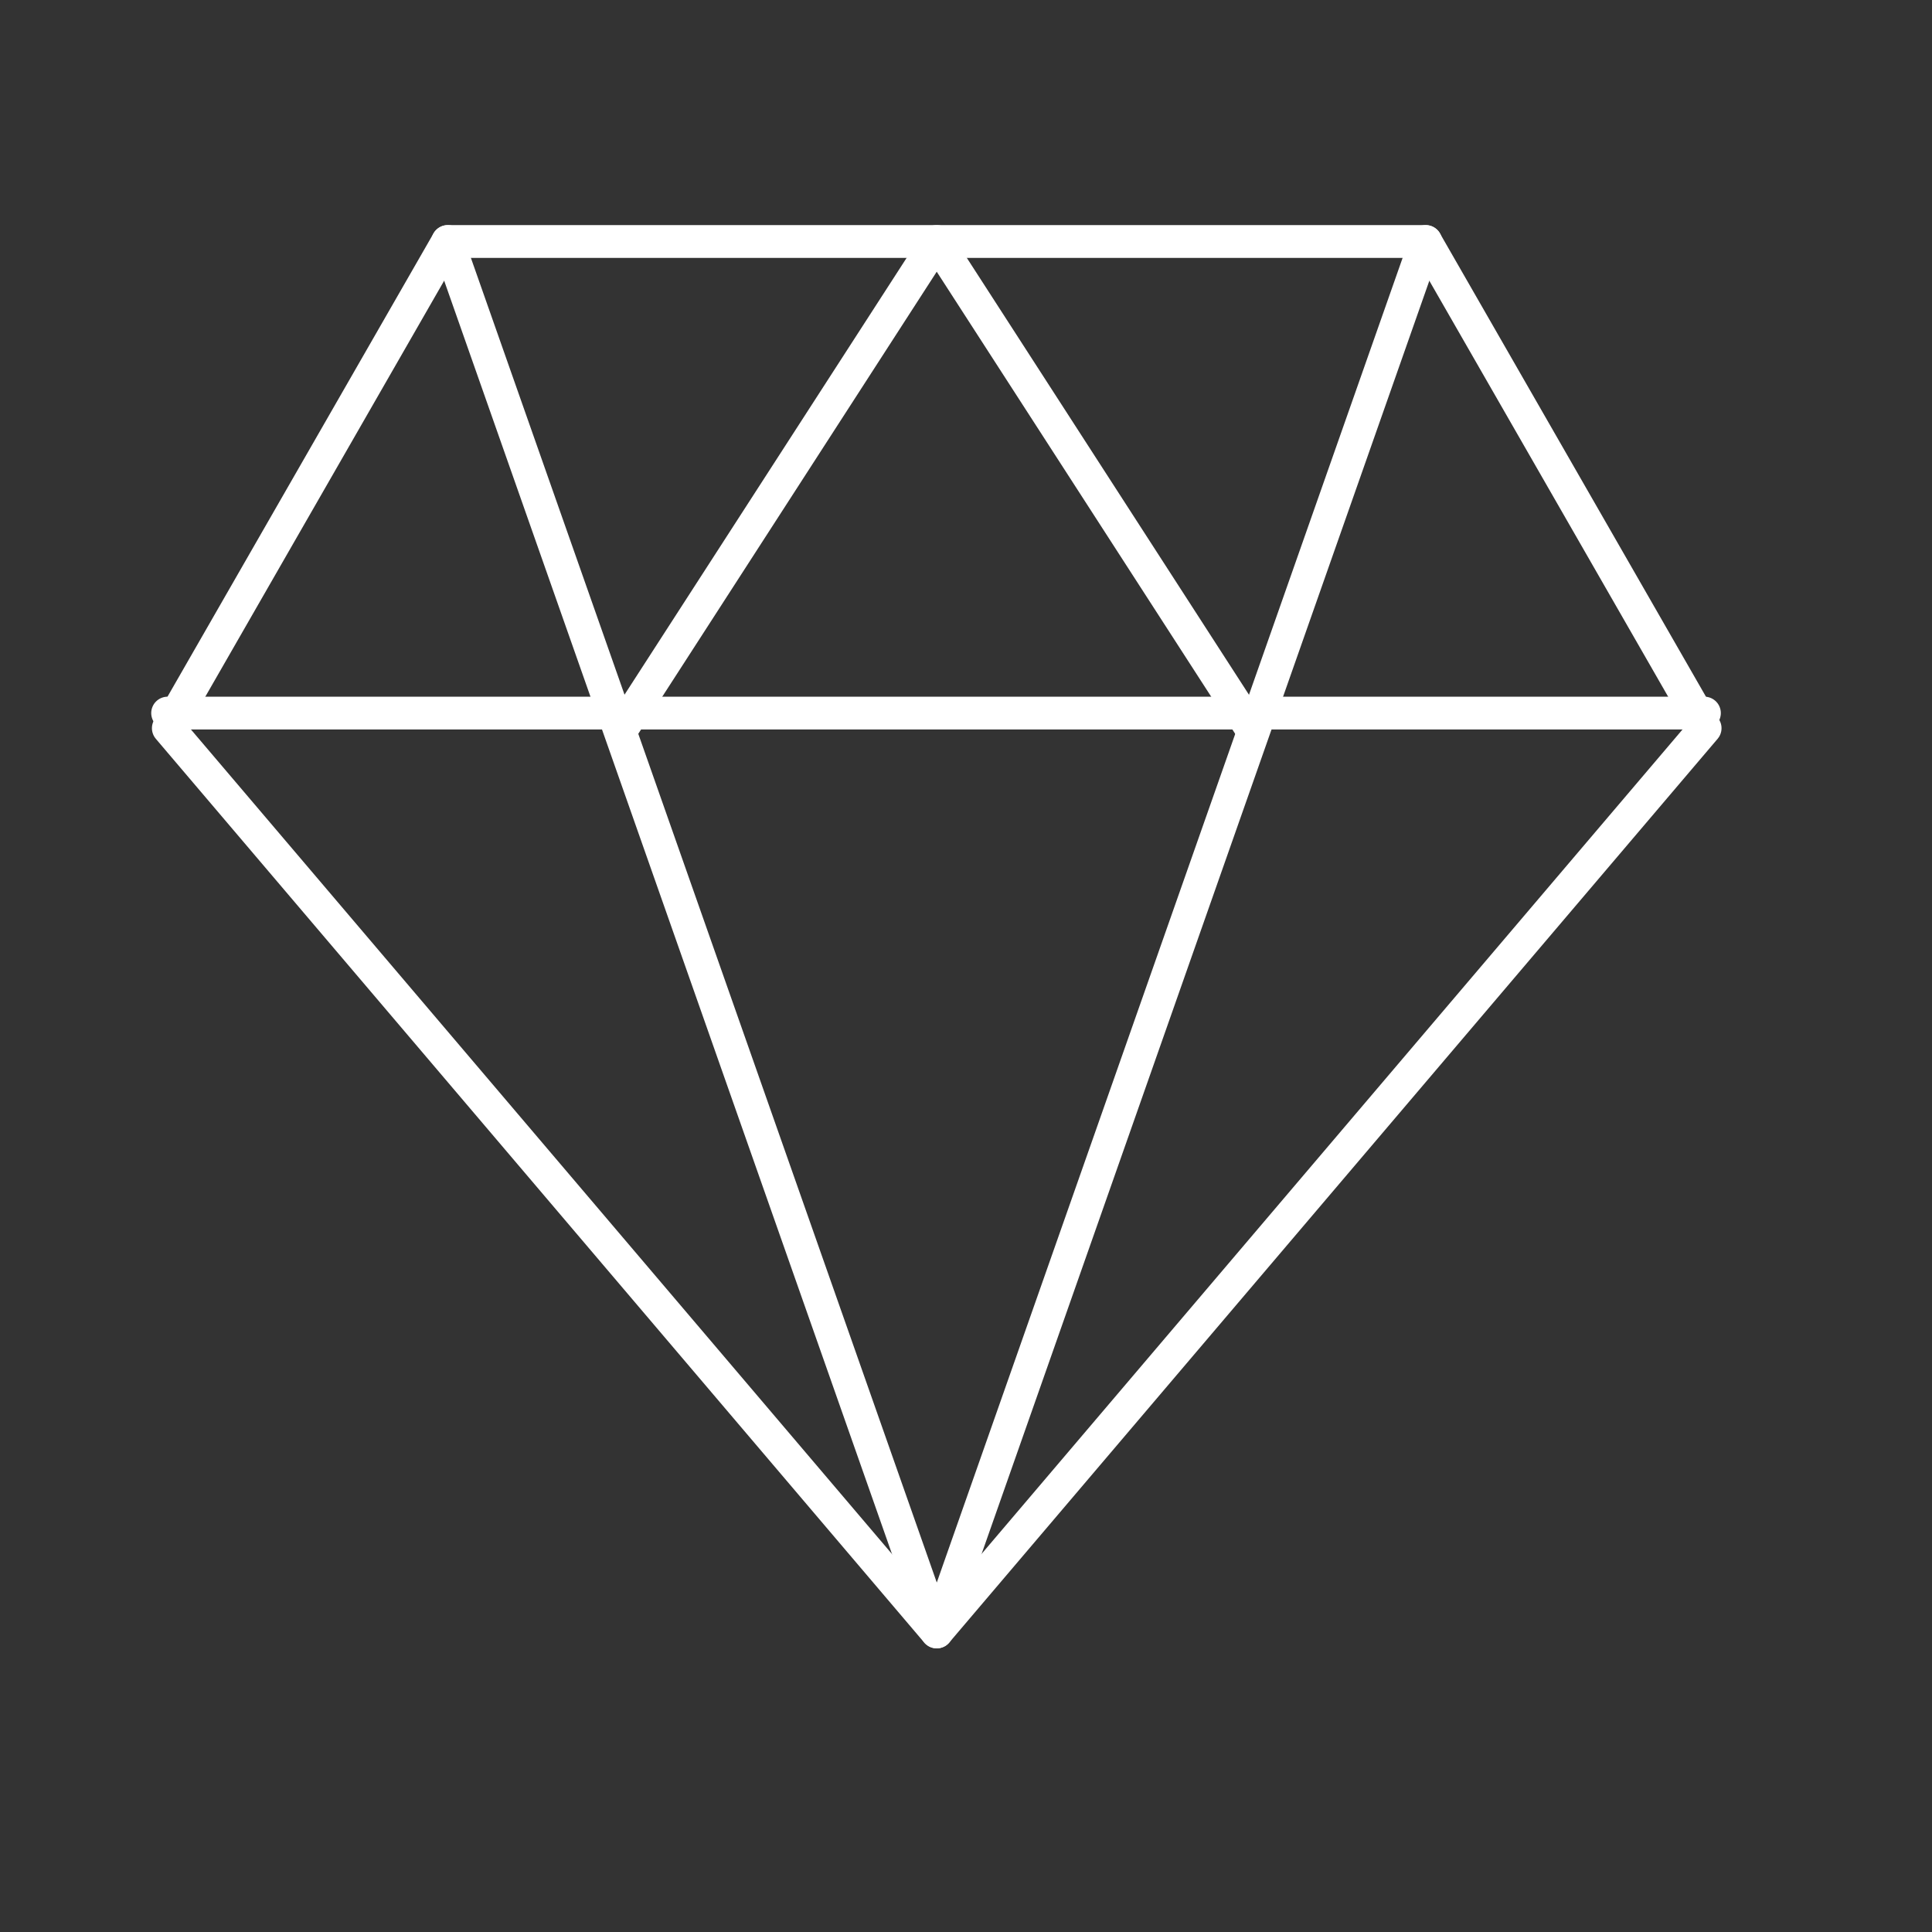
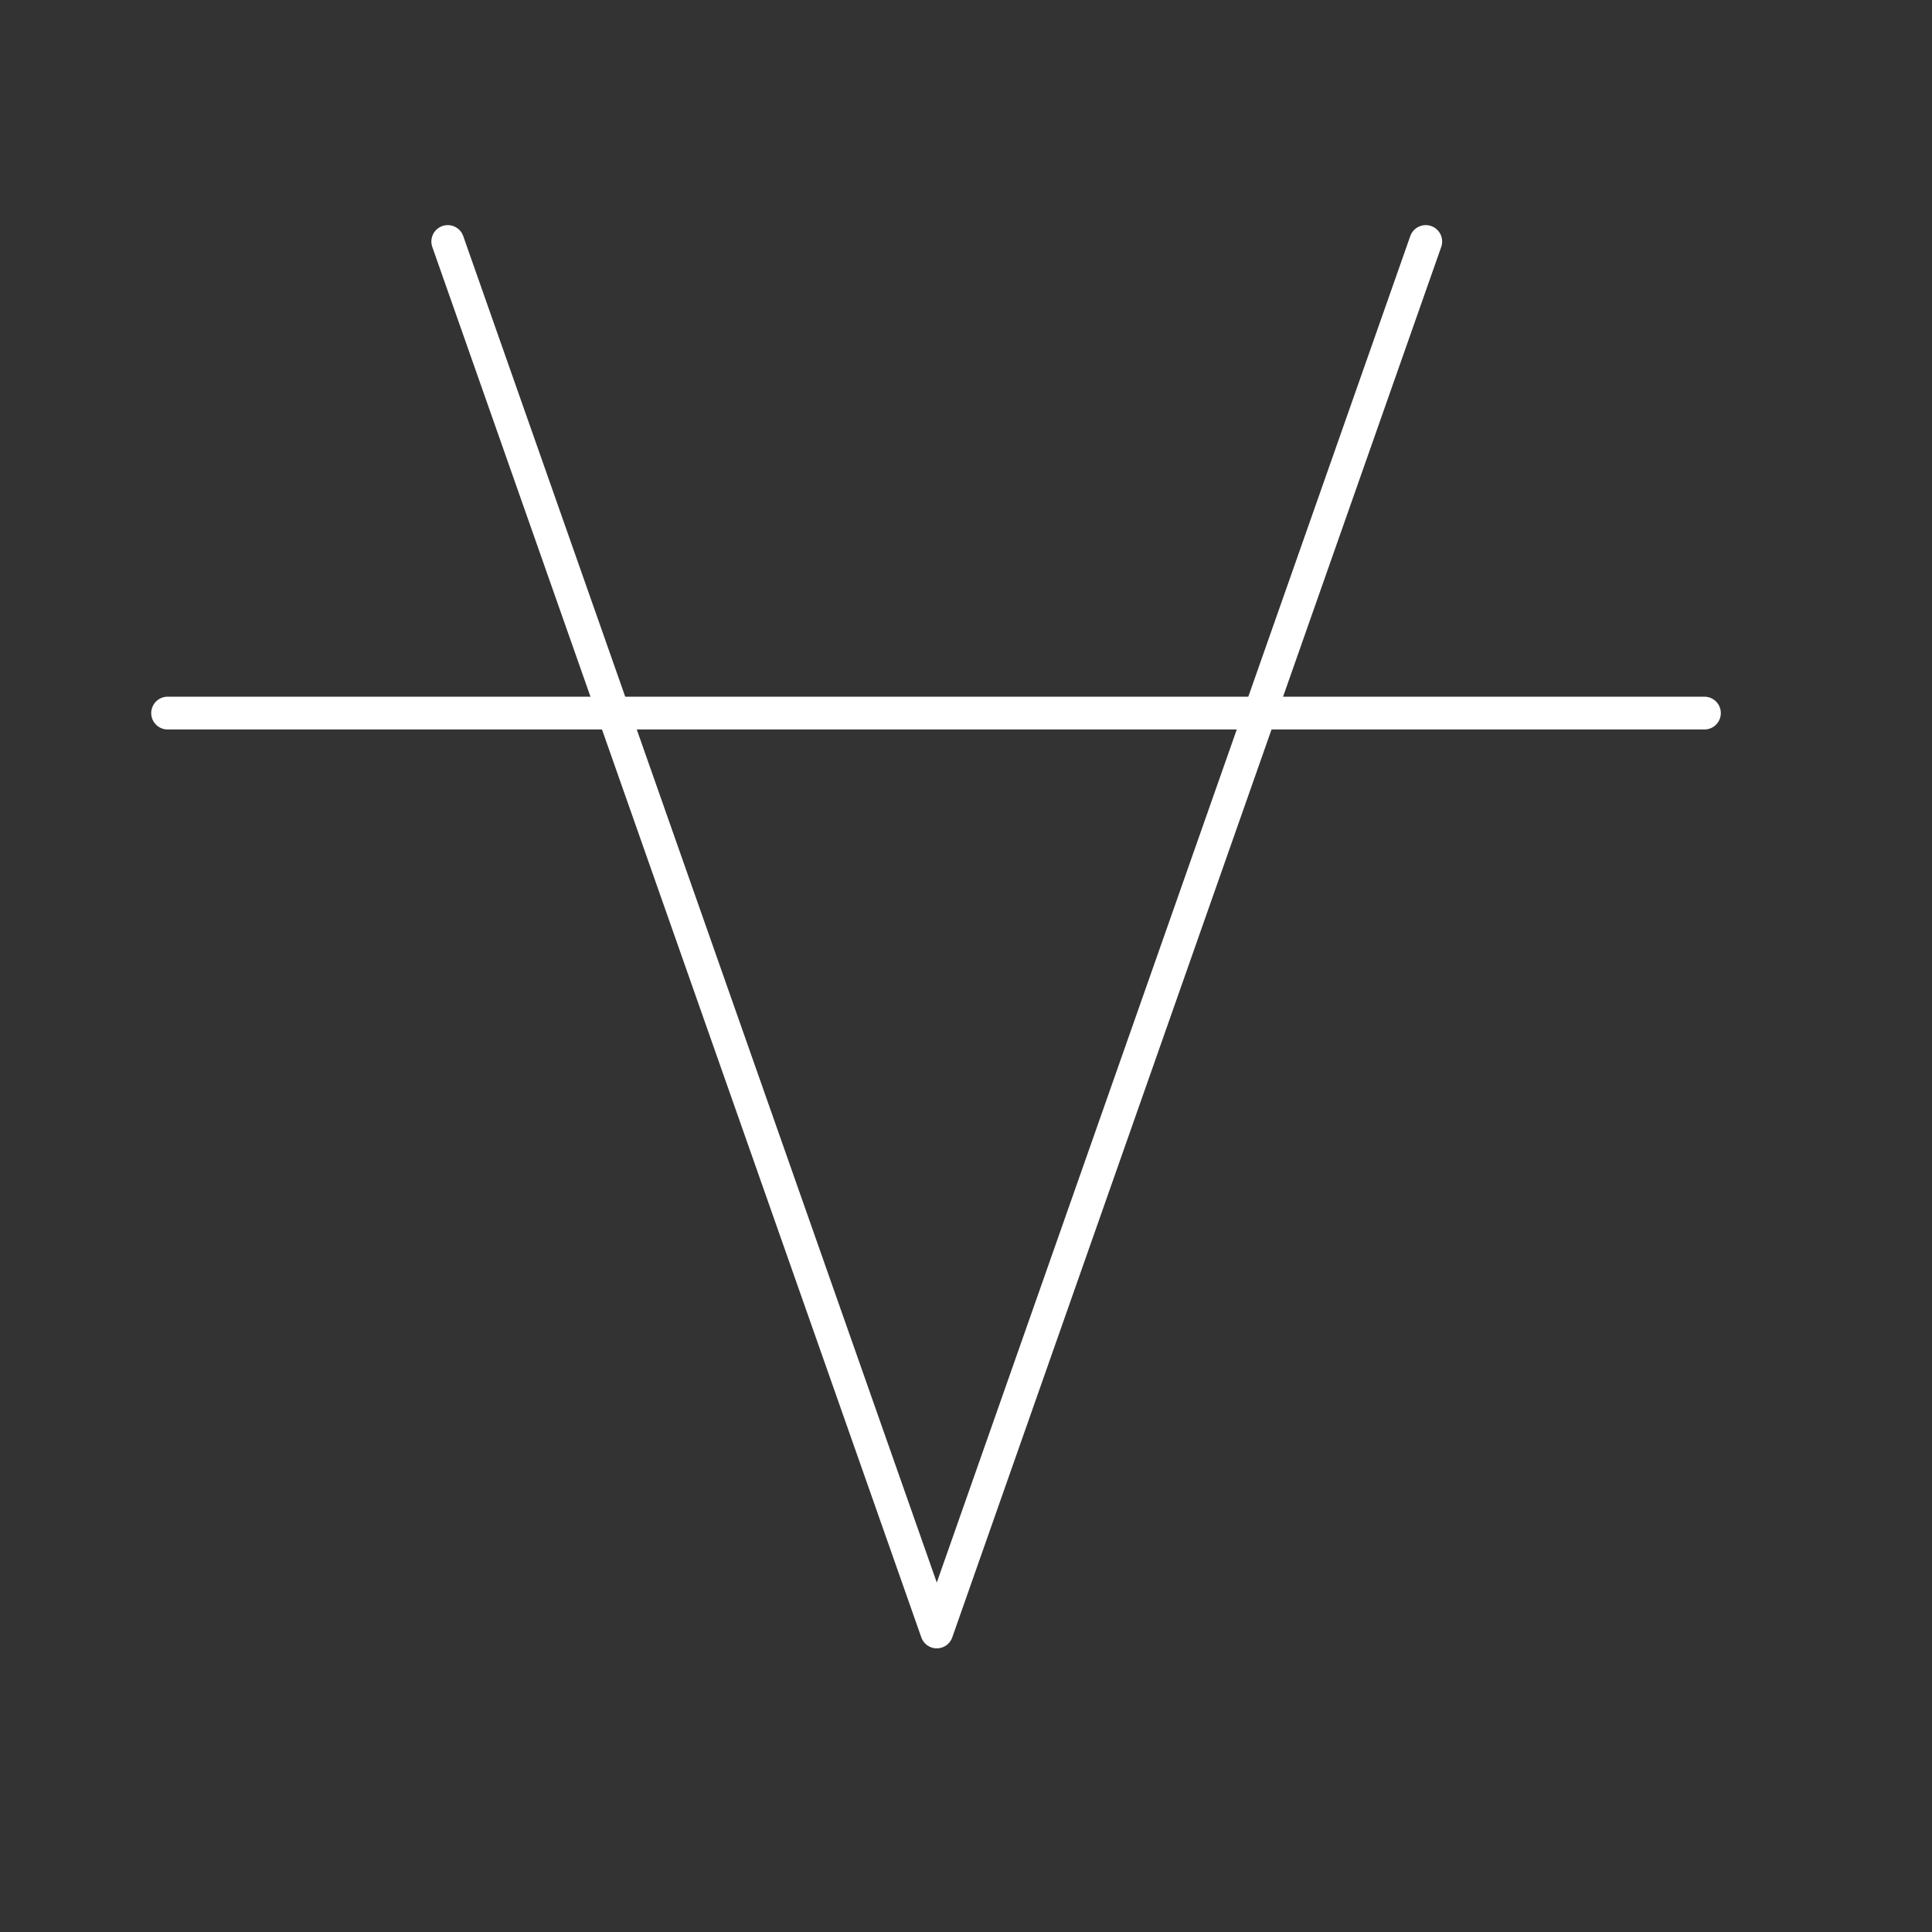
<svg xmlns="http://www.w3.org/2000/svg" width="33" height="33" viewBox="0 0 33 33" fill="none">
  <rect x="0" y="0" width="33" height="33" fill="#333333" stroke="none" />
-   <path fill-rule="evenodd" clip-rule="evenodd" d="M7.648 4.125H24.352L29.125 12.438L16 27.875L2.875 12.438L7.648 4.125Z" stroke="white" stroke-width="0.56" stroke-linecap="round" stroke-linejoin="round" />
  <path d="M7.648 4.125L16.001 27.875L24.353 4.125" stroke="white" stroke-width="0.56" stroke-linecap="round" stroke-linejoin="round" />
  <path d="M2.863 12.18H29.113" stroke="white" stroke-width="0.56" stroke-linecap="round" stroke-linejoin="round" />
-   <path d="M10.631 12.438L16 4.125L21.369 12.438" stroke="white" stroke-width="0.56" stroke-linecap="round" stroke-linejoin="round" />
</svg>